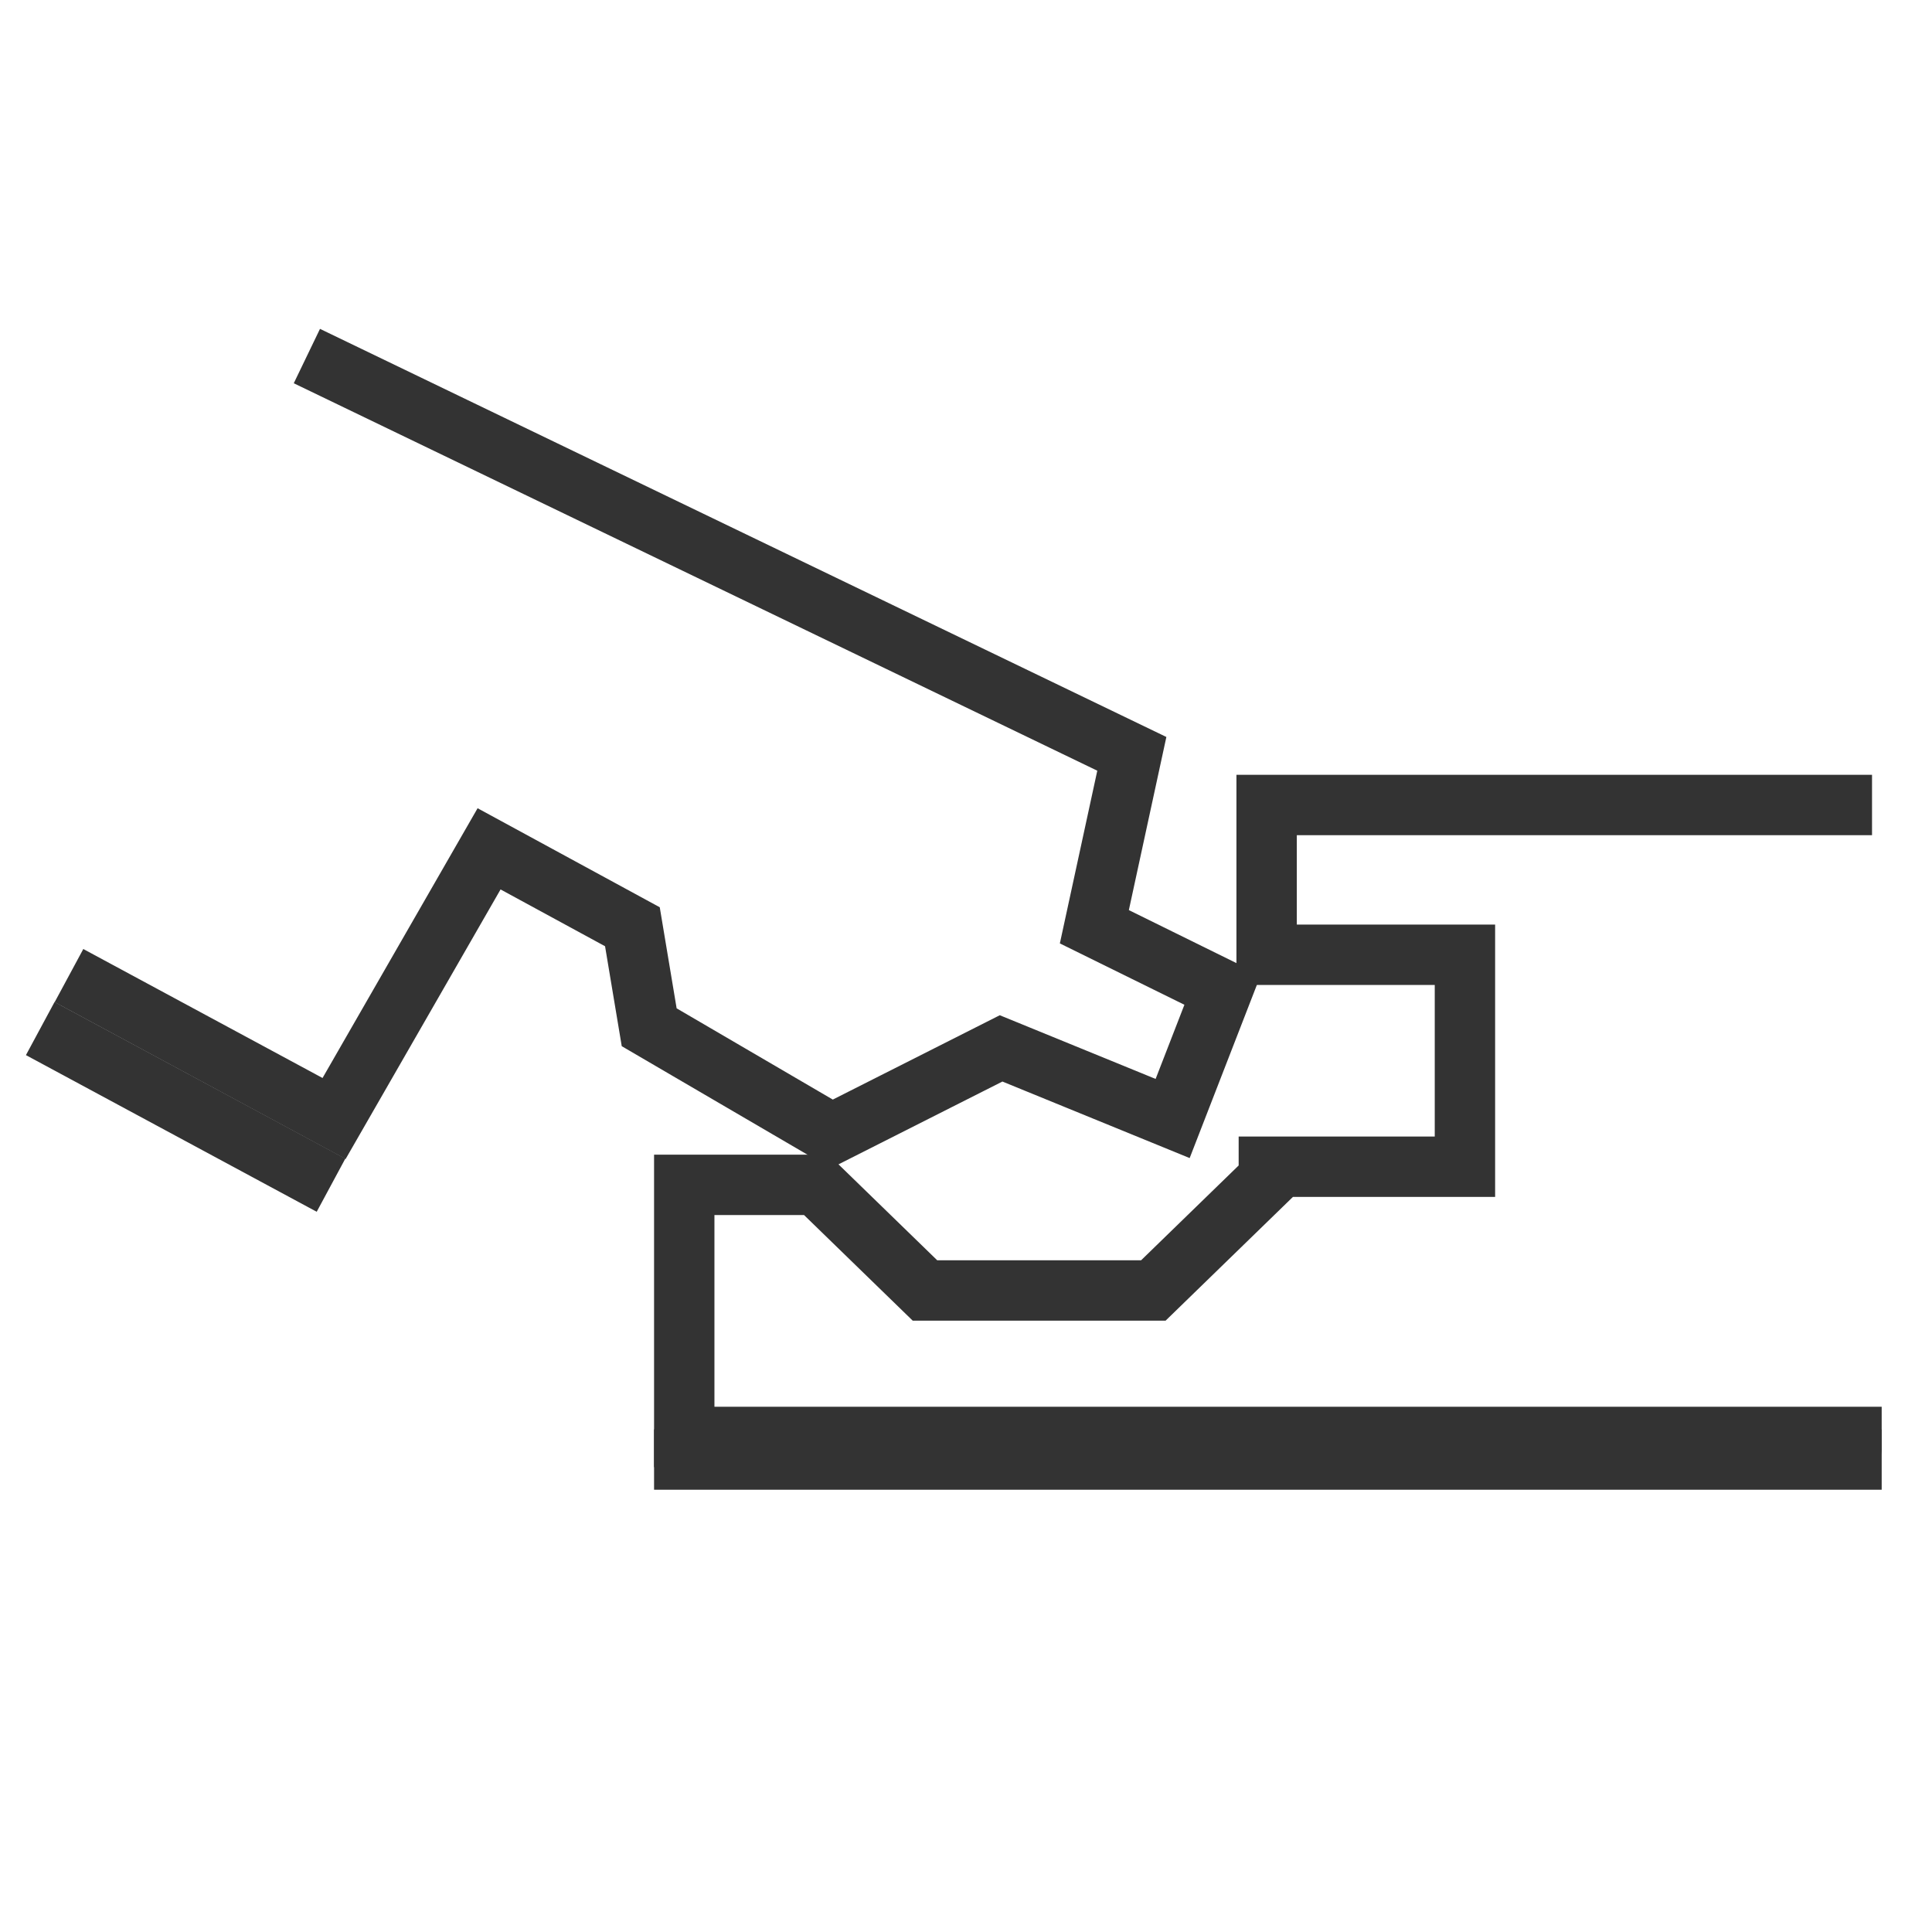
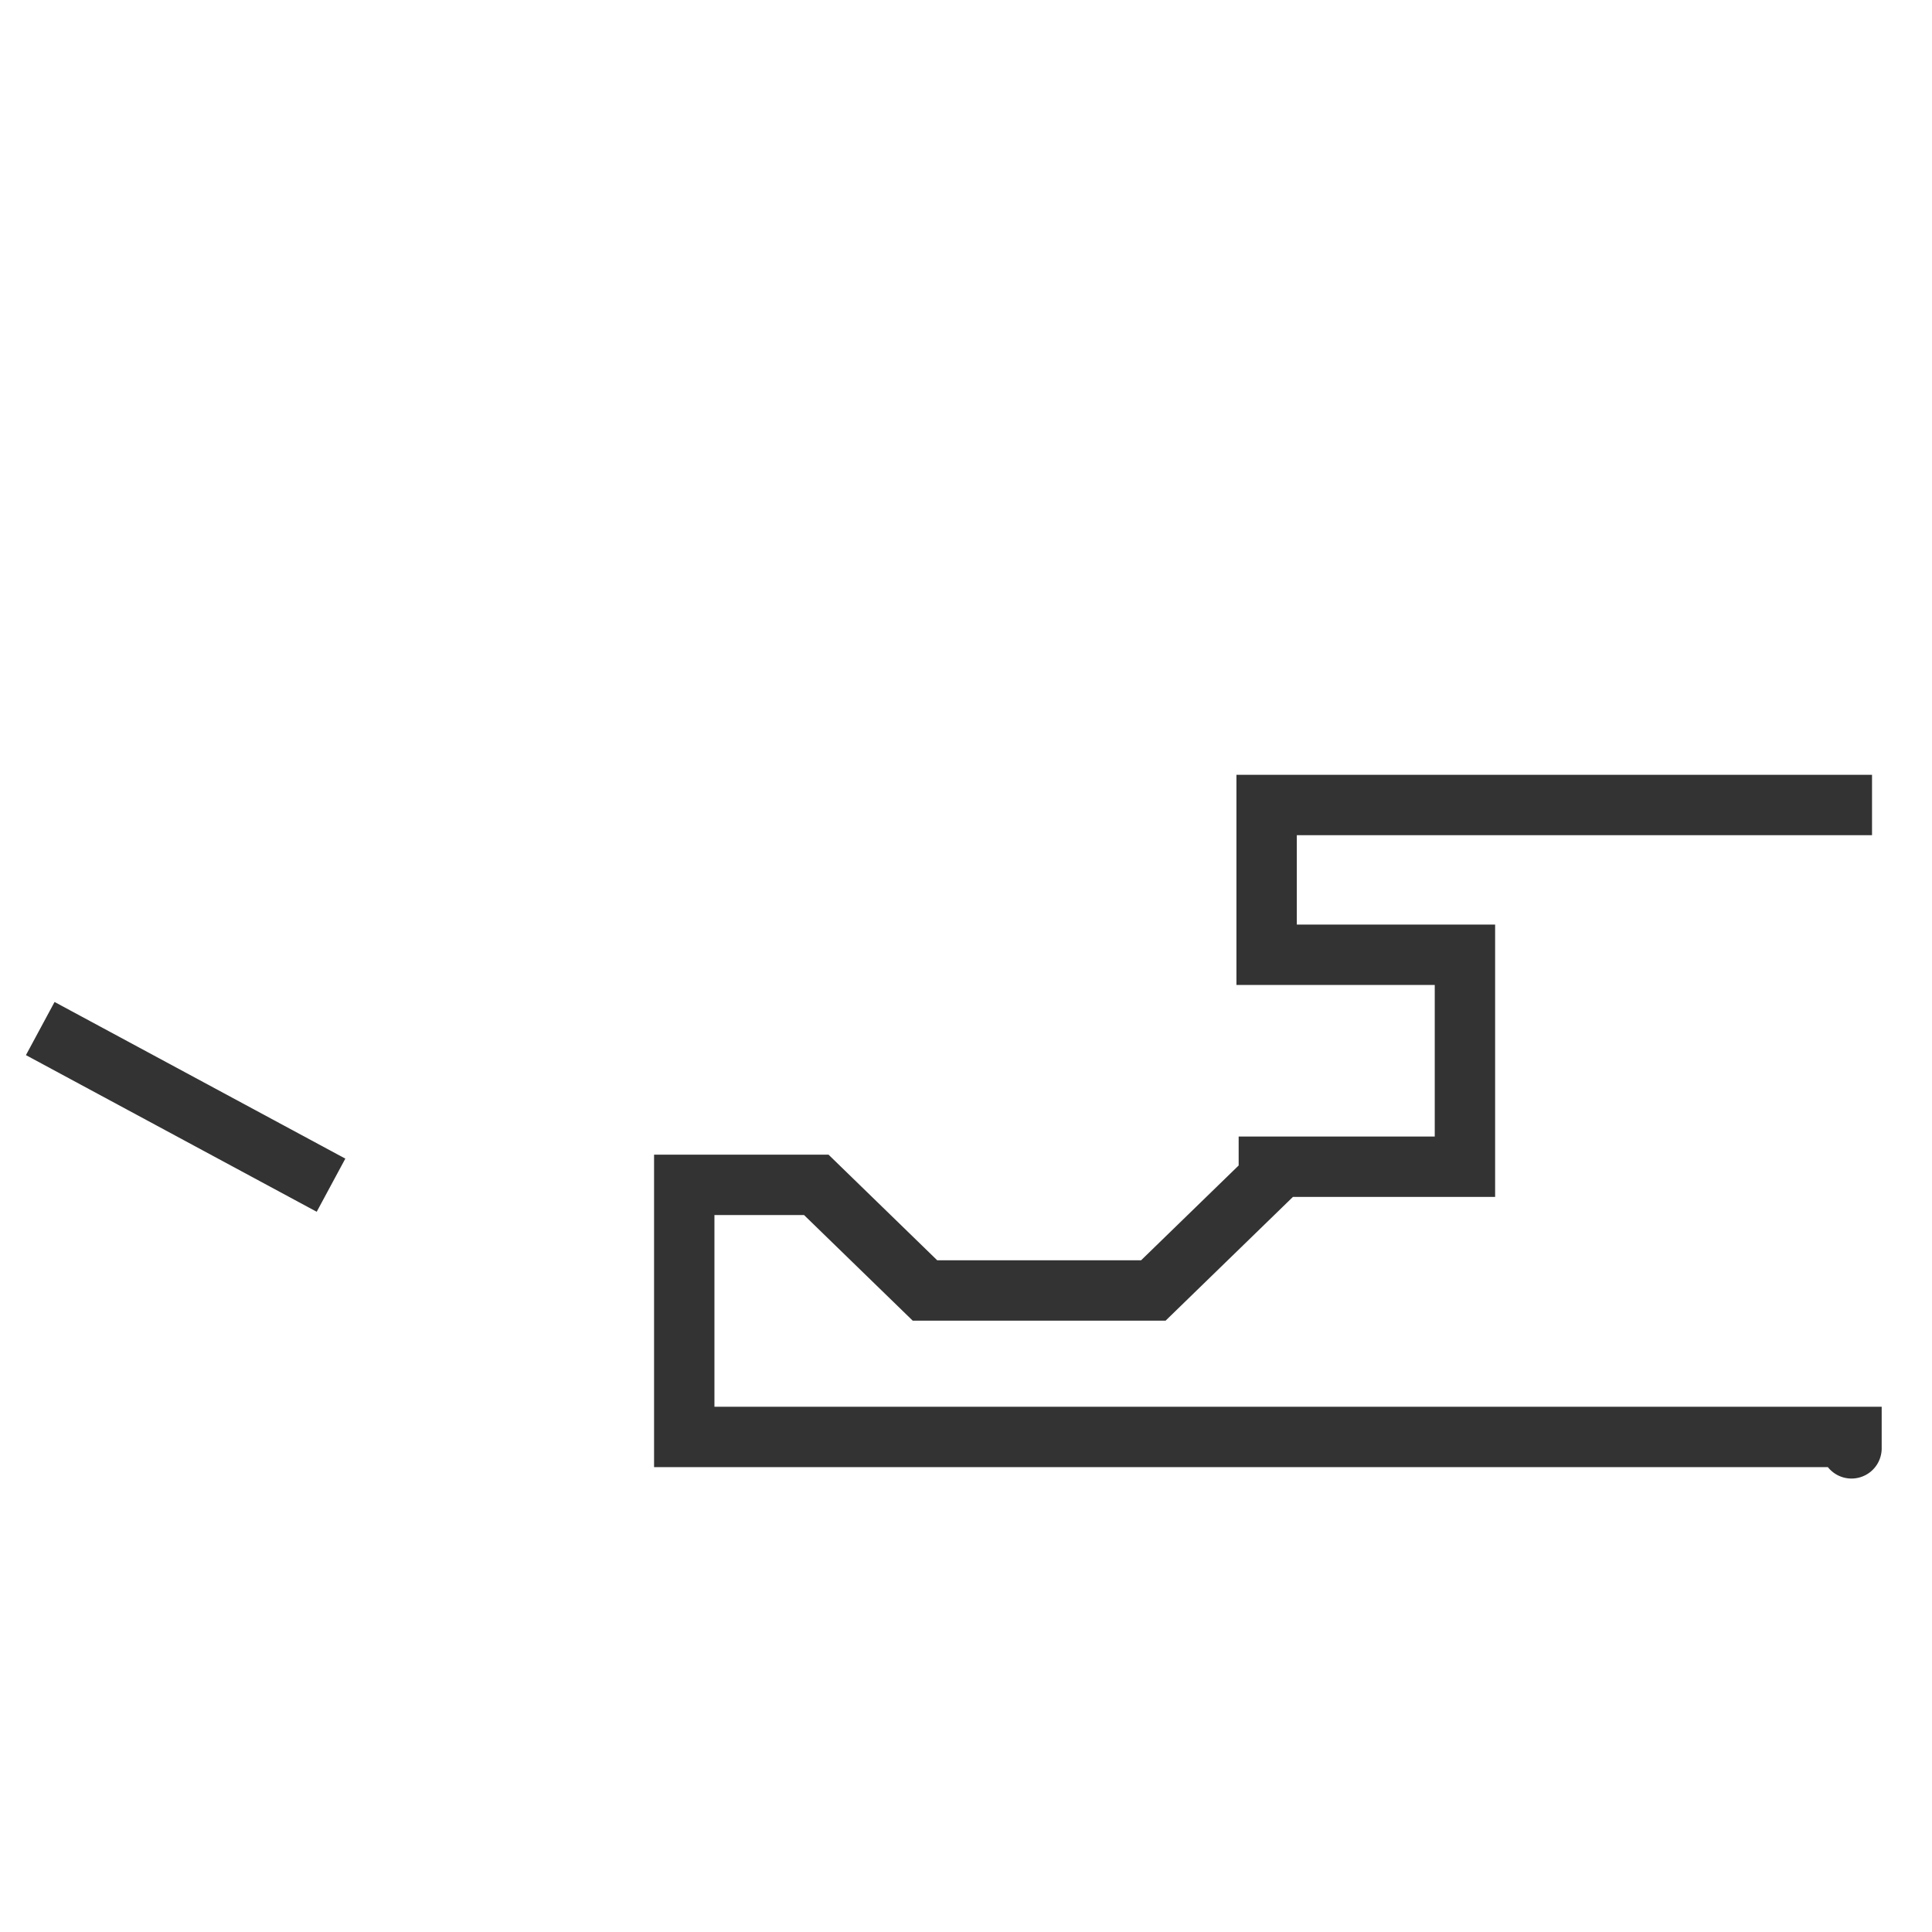
<svg xmlns="http://www.w3.org/2000/svg" xmlns:xlink="http://www.w3.org/1999/xlink" width="48px" height="48px" viewBox="0 0 48 48" version="1.1">
  <title>82</title>
  <defs>
    <rect id="path-1" x="0" y="0" width="48" height="48" />
  </defs>
  <g id="页面-1" stroke="none" stroke-width="1" fill="none" fill-rule="evenodd">
    <g id="首页备份" transform="translate(-1340, -1369)">
      <rect fill="#FFFFFF" x="0" y="0" width="1920" height="6406" />
-       <path d="M1341,1371 L1634,1371 L1634,1497 L1341,1497 Z" id="3-(Background)" />
      <g id="82" transform="translate(1340, 1369)">
        <mask id="mask-2" fill="white">
          <use xlink:href="#path-1" />
        </mask>
        <g id="82-(Background/Mask)" />
        <g id="编组-20" mask="url(#mask-2)" stroke="#333333" stroke-linecap="square" stroke-width="1.5">
          <g transform="translate(1, 9.172)">
-             <path d="M7.3,0 L27.12,9.557 L26.189,13.853 L29.374,15.422 L28.134,18.617 L23.872,16.875 L19.665,19 L15.129,16.35 L14.712,13.853 L11.151,11.917 C8.583,16.384 7.3,18.617 7.3,18.617 C7.3,18.617 5.325,17.552 1.374,15.422" id="直线-3" />
            <path d="M7.224,20.274 C7.224,20.274 4.816,18.977 0,16.382 C4.816,18.977 7.224,20.274 7.224,20.274 Z" id="直线-3" />
            <path d="M44.76,10.828 L30.469,10.828 L30.469,14.549 L35.396,14.549 L35.396,19.815 L30.524,19.815 C30.524,20.006 30.524,20.101 30.524,20.101 C30.524,20.101 29.568,21.031 27.654,22.89 L21.981,22.89 L19.28,20.265 L16,20.265 L16,26.528 L45,26.528 C45,26.734 45,26.834 45,26.827" id="直线-4" />
-             <line x1="16" y1="27.09" x2="45" y2="27.09" id="直线-4" />
          </g>
        </g>
      </g>
    </g>
  </g>
</svg>